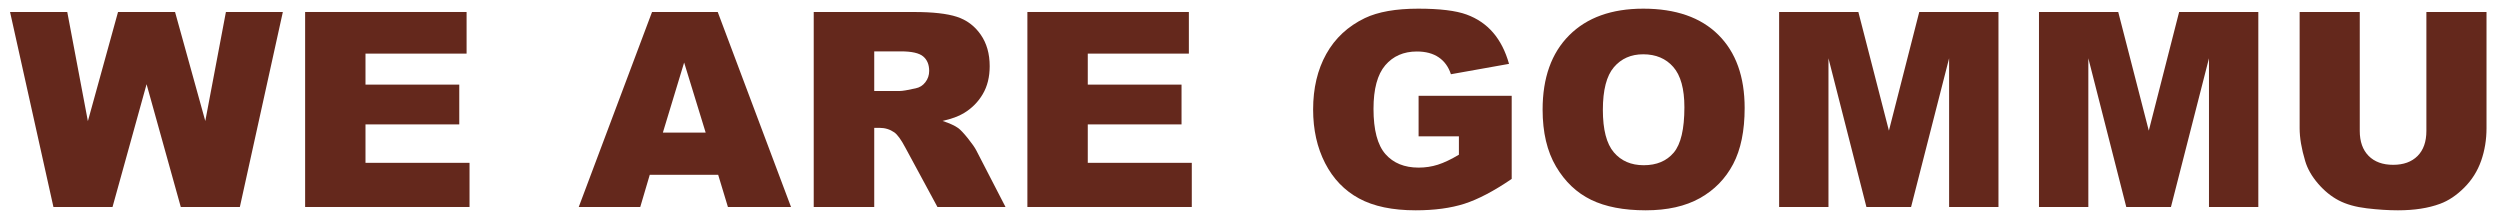
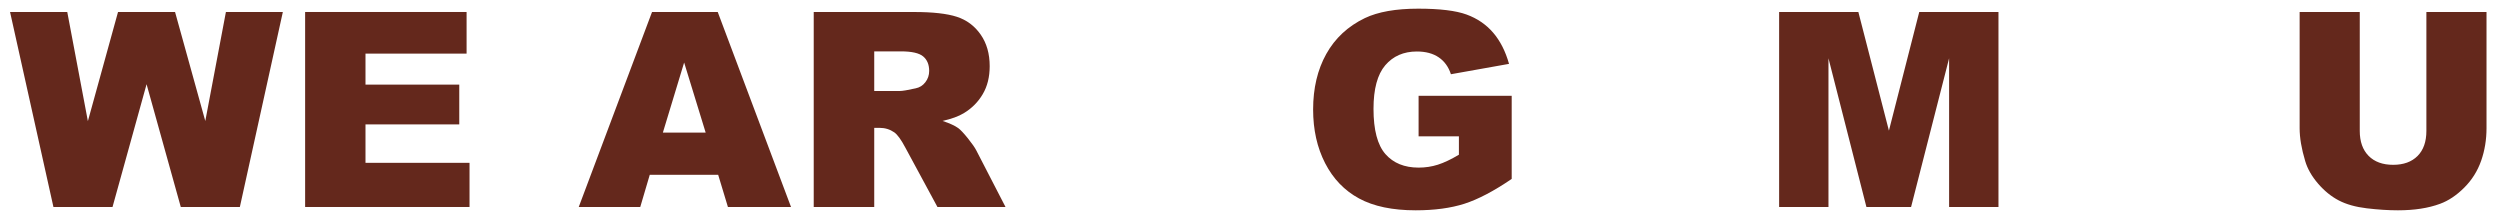
<svg xmlns="http://www.w3.org/2000/svg" width="137" height="12" viewBox="0 0 137 12" fill="none">
  <path d="M0.551 0.657H3.686L4.816 6.639L6.468 0.657H9.593L11.25 6.631L12.38 0.657H15.5L13.144 11.343H9.907L8.032 4.615L6.166 11.343H2.928L0.551 0.657Z" fill="#64281C" />
  <path d="M16.721 0.657H25.569V2.938H20.029V4.637H25.168V6.817H20.029V8.923H25.73V11.343H16.721V0.657Z" fill="#64281C" />
  <path d="M38.671 7.268L37.491 3.427L36.325 7.268H38.671ZM39.356 9.579H35.607L35.086 11.343H31.715L35.731 0.658H39.332L43.348 11.343H39.89L39.356 9.579Z" fill="#64281C" />
  <path d="M47.908 4.987H49.3C49.451 4.987 49.742 4.939 50.175 4.841C50.394 4.798 50.572 4.686 50.71 4.506C50.849 4.326 50.919 4.119 50.919 3.886C50.919 3.541 50.809 3.277 50.59 3.092C50.372 2.907 49.961 2.815 49.359 2.815H47.908V4.987ZM44.592 11.343V0.658H50.095C51.115 0.658 51.895 0.745 52.434 0.92C52.974 1.095 53.408 1.419 53.739 1.893C54.07 2.367 54.235 2.944 54.235 3.624C54.235 4.217 54.109 4.729 53.855 5.158C53.603 5.589 53.255 5.937 52.813 6.204C52.531 6.375 52.144 6.515 51.653 6.627C52.047 6.758 52.333 6.89 52.513 7.021C52.633 7.109 52.81 7.295 53.041 7.582C53.271 7.87 53.425 8.091 53.503 8.246L55.102 11.343H51.372L49.606 8.077C49.382 7.655 49.184 7.38 49.008 7.254C48.77 7.089 48.501 7.006 48.2 7.006H47.908V11.343H44.592Z" fill="#64281C" />
-   <path d="M56.301 0.657H65.15V2.938H59.61V4.637H64.748V6.817H59.61V8.923H65.31V11.343H56.301V0.657Z" fill="#64281C" />
  <path d="M77.739 7.472V5.249H82.841V9.805C81.864 10.471 81 10.924 80.25 11.165C79.499 11.405 78.609 11.525 77.579 11.525C76.31 11.525 75.276 11.309 74.477 10.876C73.678 10.444 73.058 9.8 72.618 8.945C72.178 8.09 71.959 7.108 71.959 6C71.959 4.834 72.199 3.819 72.68 2.957C73.161 2.094 73.866 1.44 74.794 0.992C75.518 0.647 76.493 0.475 77.717 0.475C78.898 0.475 79.781 0.582 80.367 0.796C80.952 1.01 81.438 1.341 81.825 1.791C82.211 2.24 82.501 2.81 82.695 3.5L79.51 4.068C79.379 3.665 79.156 3.357 78.843 3.143C78.53 2.929 78.13 2.822 77.645 2.822C76.92 2.822 76.343 3.074 75.913 3.576C75.483 4.08 75.268 4.875 75.268 5.964C75.268 7.12 75.486 7.946 75.92 8.442C76.355 8.937 76.961 9.185 77.739 9.185C78.108 9.185 78.461 9.132 78.795 9.025C79.131 8.918 79.515 8.736 79.948 8.478V7.472H77.739Z" fill="#64281C" />
-   <path d="M87.837 6.022C87.837 7.101 88.037 7.876 88.438 8.347C88.839 8.818 89.385 9.054 90.075 9.054C90.784 9.054 91.333 8.823 91.722 8.362C92.111 7.9 92.305 7.072 92.305 5.877C92.305 4.87 92.102 4.135 91.697 3.671C91.291 3.207 90.74 2.975 90.046 2.975C89.379 2.975 88.845 3.211 88.442 3.682C88.039 4.153 87.837 4.934 87.837 6.022ZM84.535 6.007C84.535 4.263 85.021 2.905 85.993 1.933C86.965 0.961 88.318 0.475 90.053 0.475C91.831 0.475 93.202 0.953 94.164 1.907C95.126 2.862 95.607 4.2 95.607 5.92C95.607 7.169 95.397 8.193 94.977 8.992C94.556 9.791 93.949 10.414 93.154 10.858C92.36 11.303 91.37 11.525 90.184 11.525C88.979 11.525 87.981 11.333 87.192 10.949C86.402 10.565 85.762 9.958 85.271 9.127C84.78 8.296 84.535 7.256 84.535 6.007Z" fill="#64281C" />
  <path d="M97.496 0.657H101.838L103.513 7.159L105.175 0.657H109.516V11.343H106.811V3.194L104.727 11.343H102.28L100.2 3.194V11.343H97.496V0.657Z" fill="#64281C" />
-   <path d="M111.736 0.657H116.079L117.754 7.159L119.416 0.657H123.756V11.343H121.052V3.194L118.968 11.343H116.52L114.441 3.194V11.343H111.736V0.657Z" fill="#64281C" />
  <path d="M132.966 0.657H136.261V7.024C136.261 7.655 136.163 8.251 135.966 8.812C135.769 9.373 135.46 9.864 135.04 10.283C134.62 10.703 134.179 10.998 133.716 11.168C133.075 11.406 132.305 11.525 131.406 11.525C130.886 11.525 130.319 11.489 129.704 11.416C129.089 11.343 128.576 11.199 128.162 10.982C127.75 10.766 127.372 10.459 127.029 10.061C126.687 9.663 126.452 9.253 126.326 8.83C126.121 8.15 126.02 7.548 126.02 7.024V0.657H129.315V7.175C129.315 7.758 129.476 8.213 129.799 8.541C130.122 8.868 130.57 9.032 131.144 9.032C131.713 9.032 132.158 8.871 132.482 8.548C132.804 8.225 132.966 7.767 132.966 7.175V0.657Z" fill="#64281C" />
</svg>